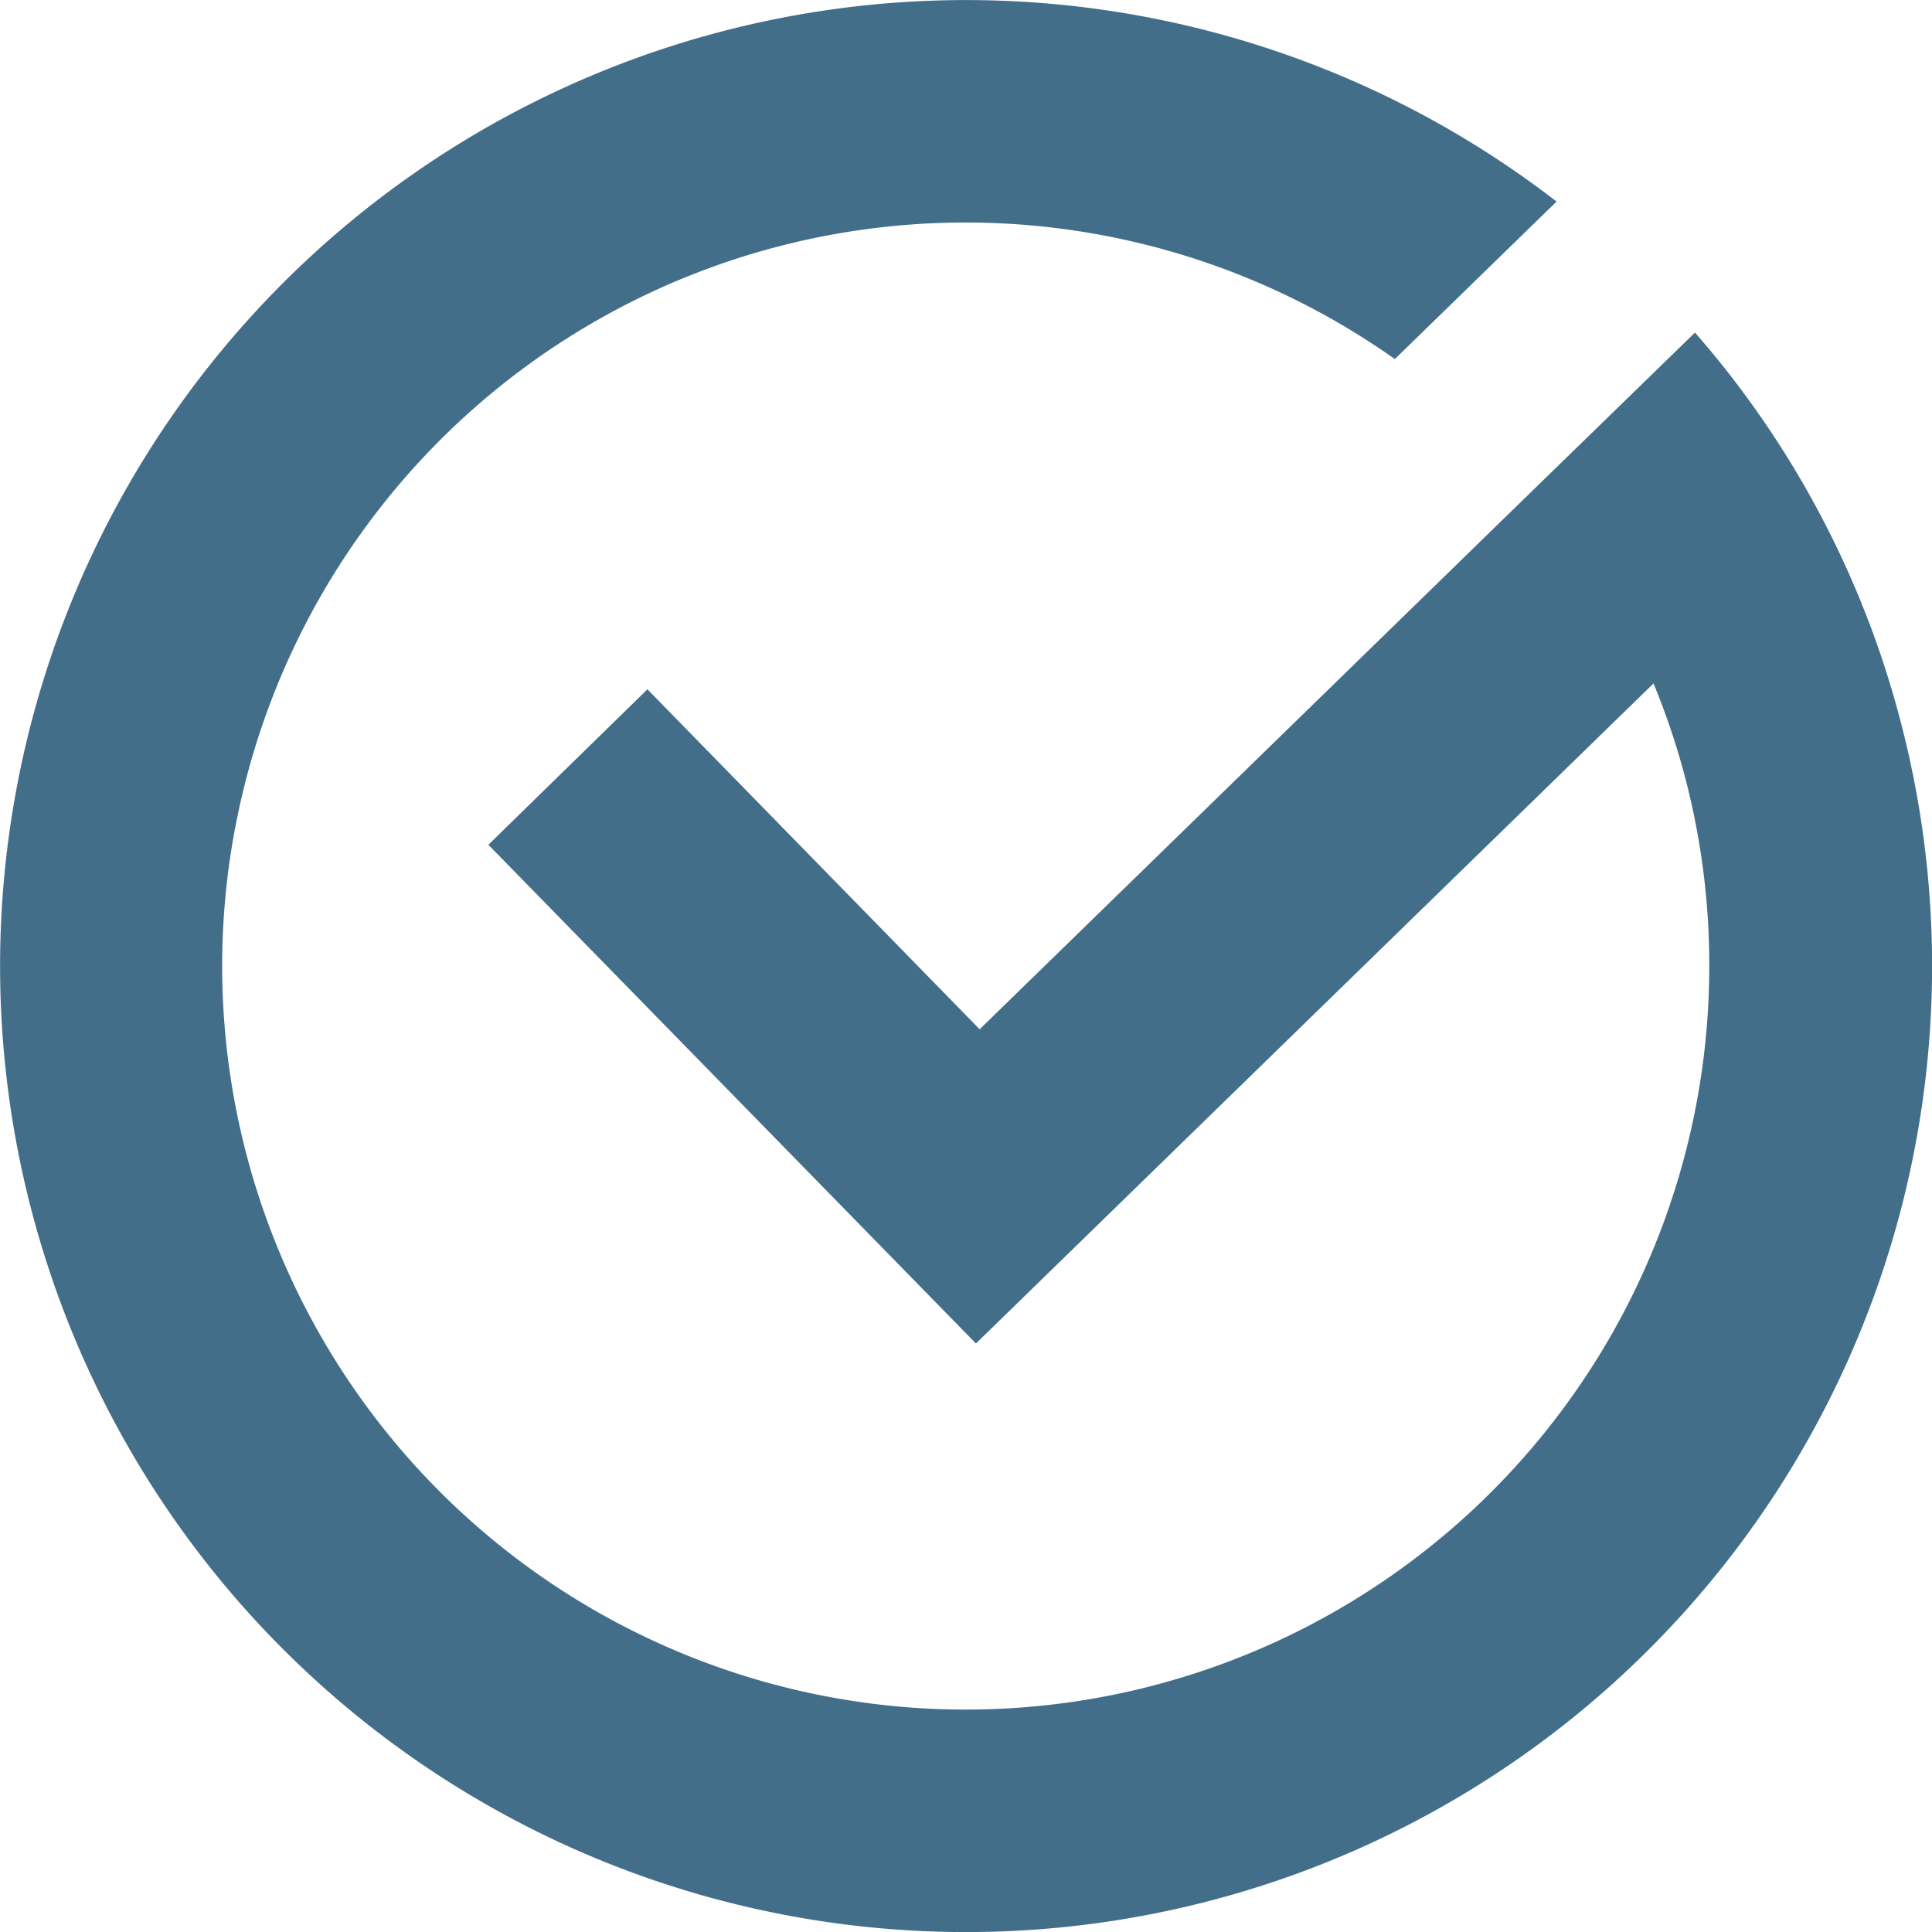
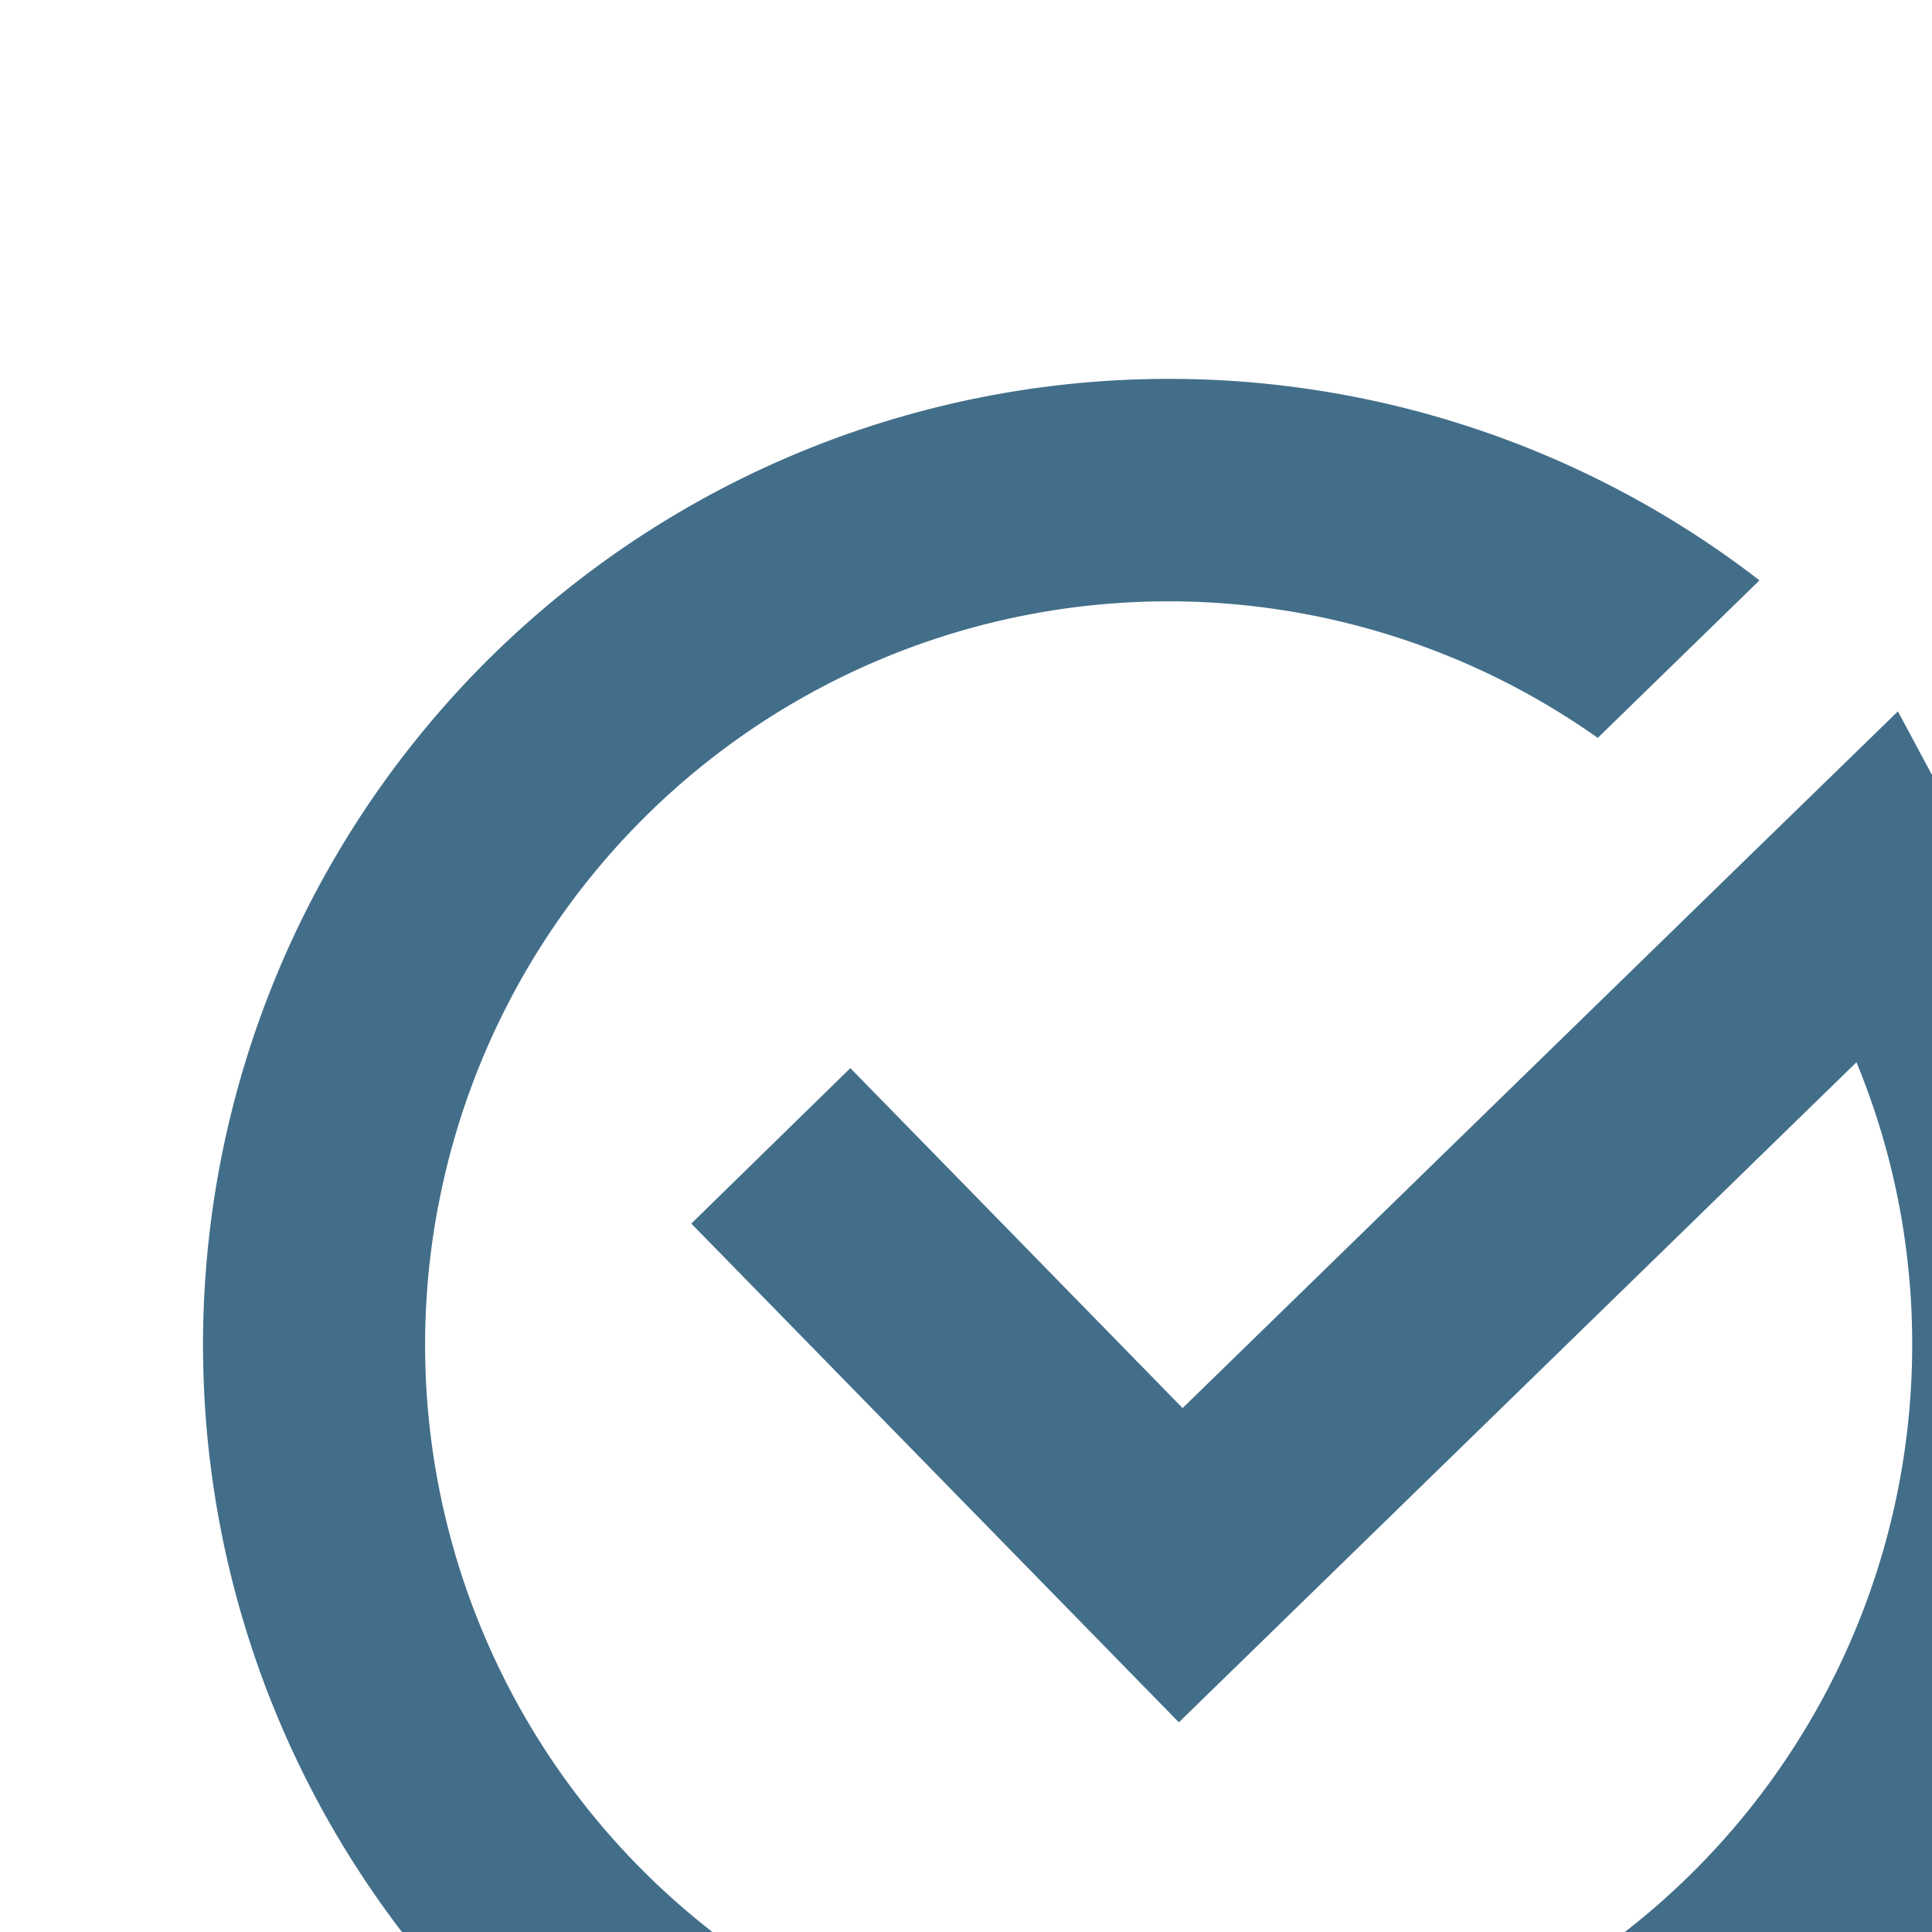
<svg xmlns="http://www.w3.org/2000/svg" width="28" height="28.001" viewBox="0 0 28 28.001">
-   <path id="Path_3" data-name="Path 3" d="M288.509,280.309a13.855,13.855,0,0,0-2.941-5.49l-2.319,2.256-8.048,7.841-4.815-4.927-2.305,2.253,7.066,7.228,9.82-9.566a10.633,10.633,0,0,1,.764,3.113c.031.323.044.652.044.984a10.776,10.776,0,1,1-21.429-1.625c.021-.133.044-.276.072-.413a10.771,10.771,0,0,1,16.8-6.76l2.344-2.283a14,14,0,1,0,4.947,7.389Z" transform="translate(-261.003 -269.999)" fill="#426e8a" />
+   <path id="Path_3" data-name="Path 3" d="M288.509,280.309l-2.319,2.256-8.048,7.841-4.815-4.927-2.305,2.253,7.066,7.228,9.82-9.566a10.633,10.633,0,0,1,.764,3.113c.031.323.044.652.044.984a10.776,10.776,0,1,1-21.429-1.625c.021-.133.044-.276.072-.413a10.771,10.771,0,0,1,16.8-6.76l2.344-2.283a14,14,0,1,0,4.947,7.389Z" transform="translate(-261.003 -269.999)" fill="#426e8a" />
</svg>